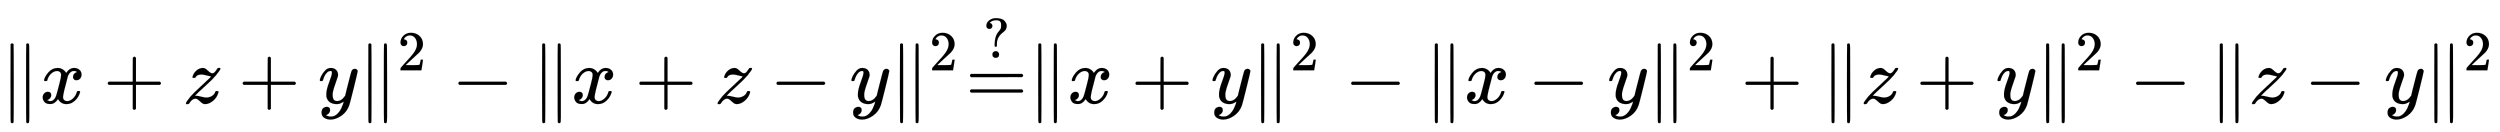
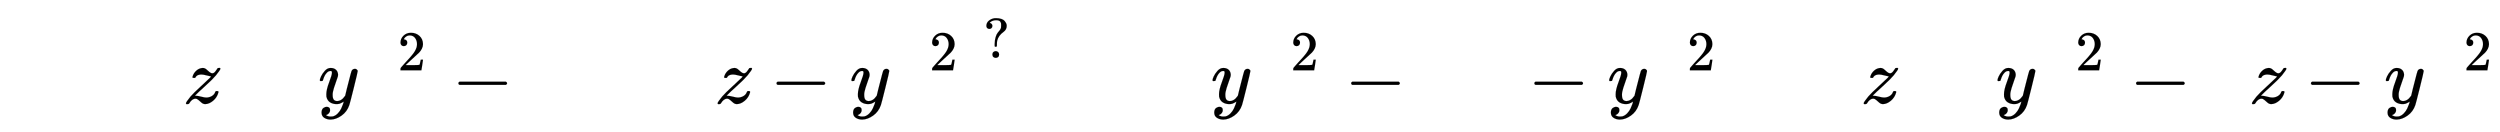
<svg xmlns="http://www.w3.org/2000/svg" xmlns:xlink="http://www.w3.org/1999/xlink" width="72.772ex" height="3.843ex" style="vertical-align: -0.838ex;" viewBox="0 -1293.7 31332.3 1654.5" role="img" focusable="false" aria-labelledby="MathJax-SVG-1-Title">
  <title id="MathJax-SVG-1-Title">StartMetric x plus z plus y EndMetric squared minus StartMetric x plus z minus y EndMetric squared ModifyingAbove equals With question mark StartMetric x plus y EndMetric squared minus StartMetric x minus y EndMetric squared plus StartMetric z plus y EndMetric squared minus StartMetric z minus y EndMetric squared</title>
  <defs aria-hidden="true">
-     <path stroke-width="1" id="E1-MJMAIN-2225" d="M133 736Q138 750 153 750Q164 750 170 739Q172 735 172 250T170 -239Q164 -250 152 -250Q144 -250 138 -244L137 -243Q133 -241 133 -179T132 250Q132 731 133 736ZM329 739Q334 750 346 750Q353 750 361 744L362 743Q366 741 366 679T367 250T367 -178T362 -243L361 -244Q355 -250 347 -250Q335 -250 329 -239Q327 -235 327 250T329 739Z" />
-     <path stroke-width="1" id="E1-MJMATHI-78" d="M52 289Q59 331 106 386T222 442Q257 442 286 424T329 379Q371 442 430 442Q467 442 494 420T522 361Q522 332 508 314T481 292T458 288Q439 288 427 299T415 328Q415 374 465 391Q454 404 425 404Q412 404 406 402Q368 386 350 336Q290 115 290 78Q290 50 306 38T341 26Q378 26 414 59T463 140Q466 150 469 151T485 153H489Q504 153 504 145Q504 144 502 134Q486 77 440 33T333 -11Q263 -11 227 52Q186 -10 133 -10H127Q78 -10 57 16T35 71Q35 103 54 123T99 143Q142 143 142 101Q142 81 130 66T107 46T94 41L91 40Q91 39 97 36T113 29T132 26Q168 26 194 71Q203 87 217 139T245 247T261 313Q266 340 266 352Q266 380 251 392T217 404Q177 404 142 372T93 290Q91 281 88 280T72 278H58Q52 284 52 289Z" />
-     <path stroke-width="1" id="E1-MJMAIN-2B" d="M56 237T56 250T70 270H369V420L370 570Q380 583 389 583Q402 583 409 568V270H707Q722 262 722 250T707 230H409V-68Q401 -82 391 -82H389H387Q375 -82 369 -68V230H70Q56 237 56 250Z" />
    <path stroke-width="1" id="E1-MJMATHI-7A" d="M347 338Q337 338 294 349T231 360Q211 360 197 356T174 346T162 335T155 324L153 320Q150 317 138 317Q117 317 117 325Q117 330 120 339Q133 378 163 406T229 440Q241 442 246 442Q271 442 291 425T329 392T367 375Q389 375 411 408T434 441Q435 442 449 442H462Q468 436 468 434Q468 430 463 420T449 399T432 377T418 358L411 349Q368 298 275 214T160 106L148 94L163 93Q185 93 227 82T290 71Q328 71 360 90T402 140Q406 149 409 151T424 153Q443 153 443 143Q443 138 442 134Q425 72 376 31T278 -11Q252 -11 232 6T193 40T155 57Q111 57 76 -3Q70 -11 59 -11H54H41Q35 -5 35 -2Q35 13 93 84Q132 129 225 214T340 322Q352 338 347 338Z" />
    <path stroke-width="1" id="E1-MJMATHI-79" d="M21 287Q21 301 36 335T84 406T158 442Q199 442 224 419T250 355Q248 336 247 334Q247 331 231 288T198 191T182 105Q182 62 196 45T238 27Q261 27 281 38T312 61T339 94Q339 95 344 114T358 173T377 247Q415 397 419 404Q432 431 462 431Q475 431 483 424T494 412T496 403Q496 390 447 193T391 -23Q363 -106 294 -155T156 -205Q111 -205 77 -183T43 -117Q43 -95 50 -80T69 -58T89 -48T106 -45Q150 -45 150 -87Q150 -107 138 -122T115 -142T102 -147L99 -148Q101 -153 118 -160T152 -167H160Q177 -167 186 -165Q219 -156 247 -127T290 -65T313 -9T321 21L315 17Q309 13 296 6T270 -6Q250 -11 231 -11Q185 -11 150 11T104 82Q103 89 103 113Q103 170 138 262T173 379Q173 380 173 381Q173 390 173 393T169 400T158 404H154Q131 404 112 385T82 344T65 302T57 280Q55 278 41 278H27Q21 284 21 287Z" />
    <path stroke-width="1" id="E1-MJMAIN-32" d="M109 429Q82 429 66 447T50 491Q50 562 103 614T235 666Q326 666 387 610T449 465Q449 422 429 383T381 315T301 241Q265 210 201 149L142 93L218 92Q375 92 385 97Q392 99 409 186V189H449V186Q448 183 436 95T421 3V0H50V19V31Q50 38 56 46T86 81Q115 113 136 137Q145 147 170 174T204 211T233 244T261 278T284 308T305 340T320 369T333 401T340 431T343 464Q343 527 309 573T212 619Q179 619 154 602T119 569T109 550Q109 549 114 549Q132 549 151 535T170 489Q170 464 154 447T109 429Z" />
    <path stroke-width="1" id="E1-MJMAIN-2212" d="M84 237T84 250T98 270H679Q694 262 694 250T679 230H98Q84 237 84 250Z" />
-     <path stroke-width="1" id="E1-MJMAIN-3D" d="M56 347Q56 360 70 367H707Q722 359 722 347Q722 336 708 328L390 327H72Q56 332 56 347ZM56 153Q56 168 72 173H708Q722 163 722 153Q722 140 707 133H70Q56 140 56 153Z" />
    <path stroke-width="1" id="E1-MJMAIN-3F" d="M226 668Q190 668 162 656T124 632L114 621Q116 621 119 620T130 616T145 607T157 591T162 567Q162 544 147 529T109 514T71 528T55 566Q55 625 100 661T199 704Q201 704 210 704T224 705H228Q281 705 320 692T378 656T407 612T416 567Q416 503 361 462Q267 395 247 303Q242 279 242 241V224Q242 205 239 202T222 198T205 201T202 218V249Q204 320 220 371T255 445T292 491T315 537Q317 546 317 574V587Q317 604 315 615T304 640T277 661T226 668ZM162 61Q162 89 180 105T224 121Q247 119 264 104T281 61Q281 31 264 16T222 1Q197 1 180 16T162 61Z" />
  </defs>
  <g stroke="currentColor" fill="currentColor" stroke-width="0" transform="matrix(1 0 0 -1 0 0)" aria-hidden="true">
    <use xlink:href="#E1-MJMAIN-2225" x="0" y="0" />
    <use xlink:href="#E1-MJMATHI-78" x="500" y="0" />
    <use xlink:href="#E1-MJMAIN-2B" x="1295" y="0" />
    <use xlink:href="#E1-MJMATHI-7A" x="2295" y="0" />
    <use xlink:href="#E1-MJMAIN-2B" x="2986" y="0" />
    <use xlink:href="#E1-MJMATHI-79" x="3987" y="0" />
    <g transform="translate(4484,0)">
      <use xlink:href="#E1-MJMAIN-2225" x="0" y="0" />
      <use transform="scale(0.707)" xlink:href="#E1-MJMAIN-32" x="707" y="583" />
    </g>
    <use xlink:href="#E1-MJMAIN-2212" x="5661" y="0" />
    <use xlink:href="#E1-MJMAIN-2225" x="6662" y="0" />
    <use xlink:href="#E1-MJMATHI-78" x="7162" y="0" />
    <use xlink:href="#E1-MJMAIN-2B" x="7957" y="0" />
    <use xlink:href="#E1-MJMATHI-7A" x="8958" y="0" />
    <use xlink:href="#E1-MJMAIN-2212" x="9648" y="0" />
    <use xlink:href="#E1-MJMATHI-79" x="10649" y="0" />
    <g transform="translate(11147,0)">
      <use xlink:href="#E1-MJMAIN-2225" x="0" y="0" />
      <use transform="scale(0.707)" xlink:href="#E1-MJMAIN-32" x="707" y="583" />
    </g>
    <g transform="translate(12101,0)">
      <use xlink:href="#E1-MJMAIN-3D" x="0" y="0" />
      <use transform="scale(0.707)" xlink:href="#E1-MJMAIN-3F" x="314" y="803" />
    </g>
    <use xlink:href="#E1-MJMAIN-2225" x="12880" y="0" />
    <use xlink:href="#E1-MJMATHI-78" x="13380" y="0" />
    <use xlink:href="#E1-MJMAIN-2B" x="14175" y="0" />
    <use xlink:href="#E1-MJMATHI-79" x="15175" y="0" />
    <g transform="translate(15673,0)">
      <use xlink:href="#E1-MJMAIN-2225" x="0" y="0" />
      <use transform="scale(0.707)" xlink:href="#E1-MJMAIN-32" x="707" y="583" />
    </g>
    <use xlink:href="#E1-MJMAIN-2212" x="16850" y="0" />
    <use xlink:href="#E1-MJMAIN-2225" x="17850" y="0" />
    <use xlink:href="#E1-MJMATHI-78" x="18351" y="0" />
    <use xlink:href="#E1-MJMAIN-2212" x="19146" y="0" />
    <use xlink:href="#E1-MJMATHI-79" x="20146" y="0" />
    <g transform="translate(20644,0)">
      <use xlink:href="#E1-MJMAIN-2225" x="0" y="0" />
      <use transform="scale(0.707)" xlink:href="#E1-MJMAIN-32" x="707" y="583" />
    </g>
    <use xlink:href="#E1-MJMAIN-2B" x="21820" y="0" />
    <use xlink:href="#E1-MJMAIN-2225" x="22821" y="0" />
    <use xlink:href="#E1-MJMATHI-7A" x="23322" y="0" />
    <use xlink:href="#E1-MJMAIN-2B" x="24012" y="0" />
    <use xlink:href="#E1-MJMATHI-79" x="25013" y="0" />
    <g transform="translate(25511,0)">
      <use xlink:href="#E1-MJMAIN-2225" x="0" y="0" />
      <use transform="scale(0.707)" xlink:href="#E1-MJMAIN-32" x="707" y="583" />
    </g>
    <use xlink:href="#E1-MJMAIN-2212" x="26687" y="0" />
    <use xlink:href="#E1-MJMAIN-2225" x="27688" y="0" />
    <use xlink:href="#E1-MJMATHI-7A" x="28188" y="0" />
    <use xlink:href="#E1-MJMAIN-2212" x="28879" y="0" />
    <use xlink:href="#E1-MJMATHI-79" x="29880" y="0" />
    <g transform="translate(30377,0)">
      <use xlink:href="#E1-MJMAIN-2225" x="0" y="0" />
      <use transform="scale(0.707)" xlink:href="#E1-MJMAIN-32" x="707" y="583" />
    </g>
  </g>
</svg>